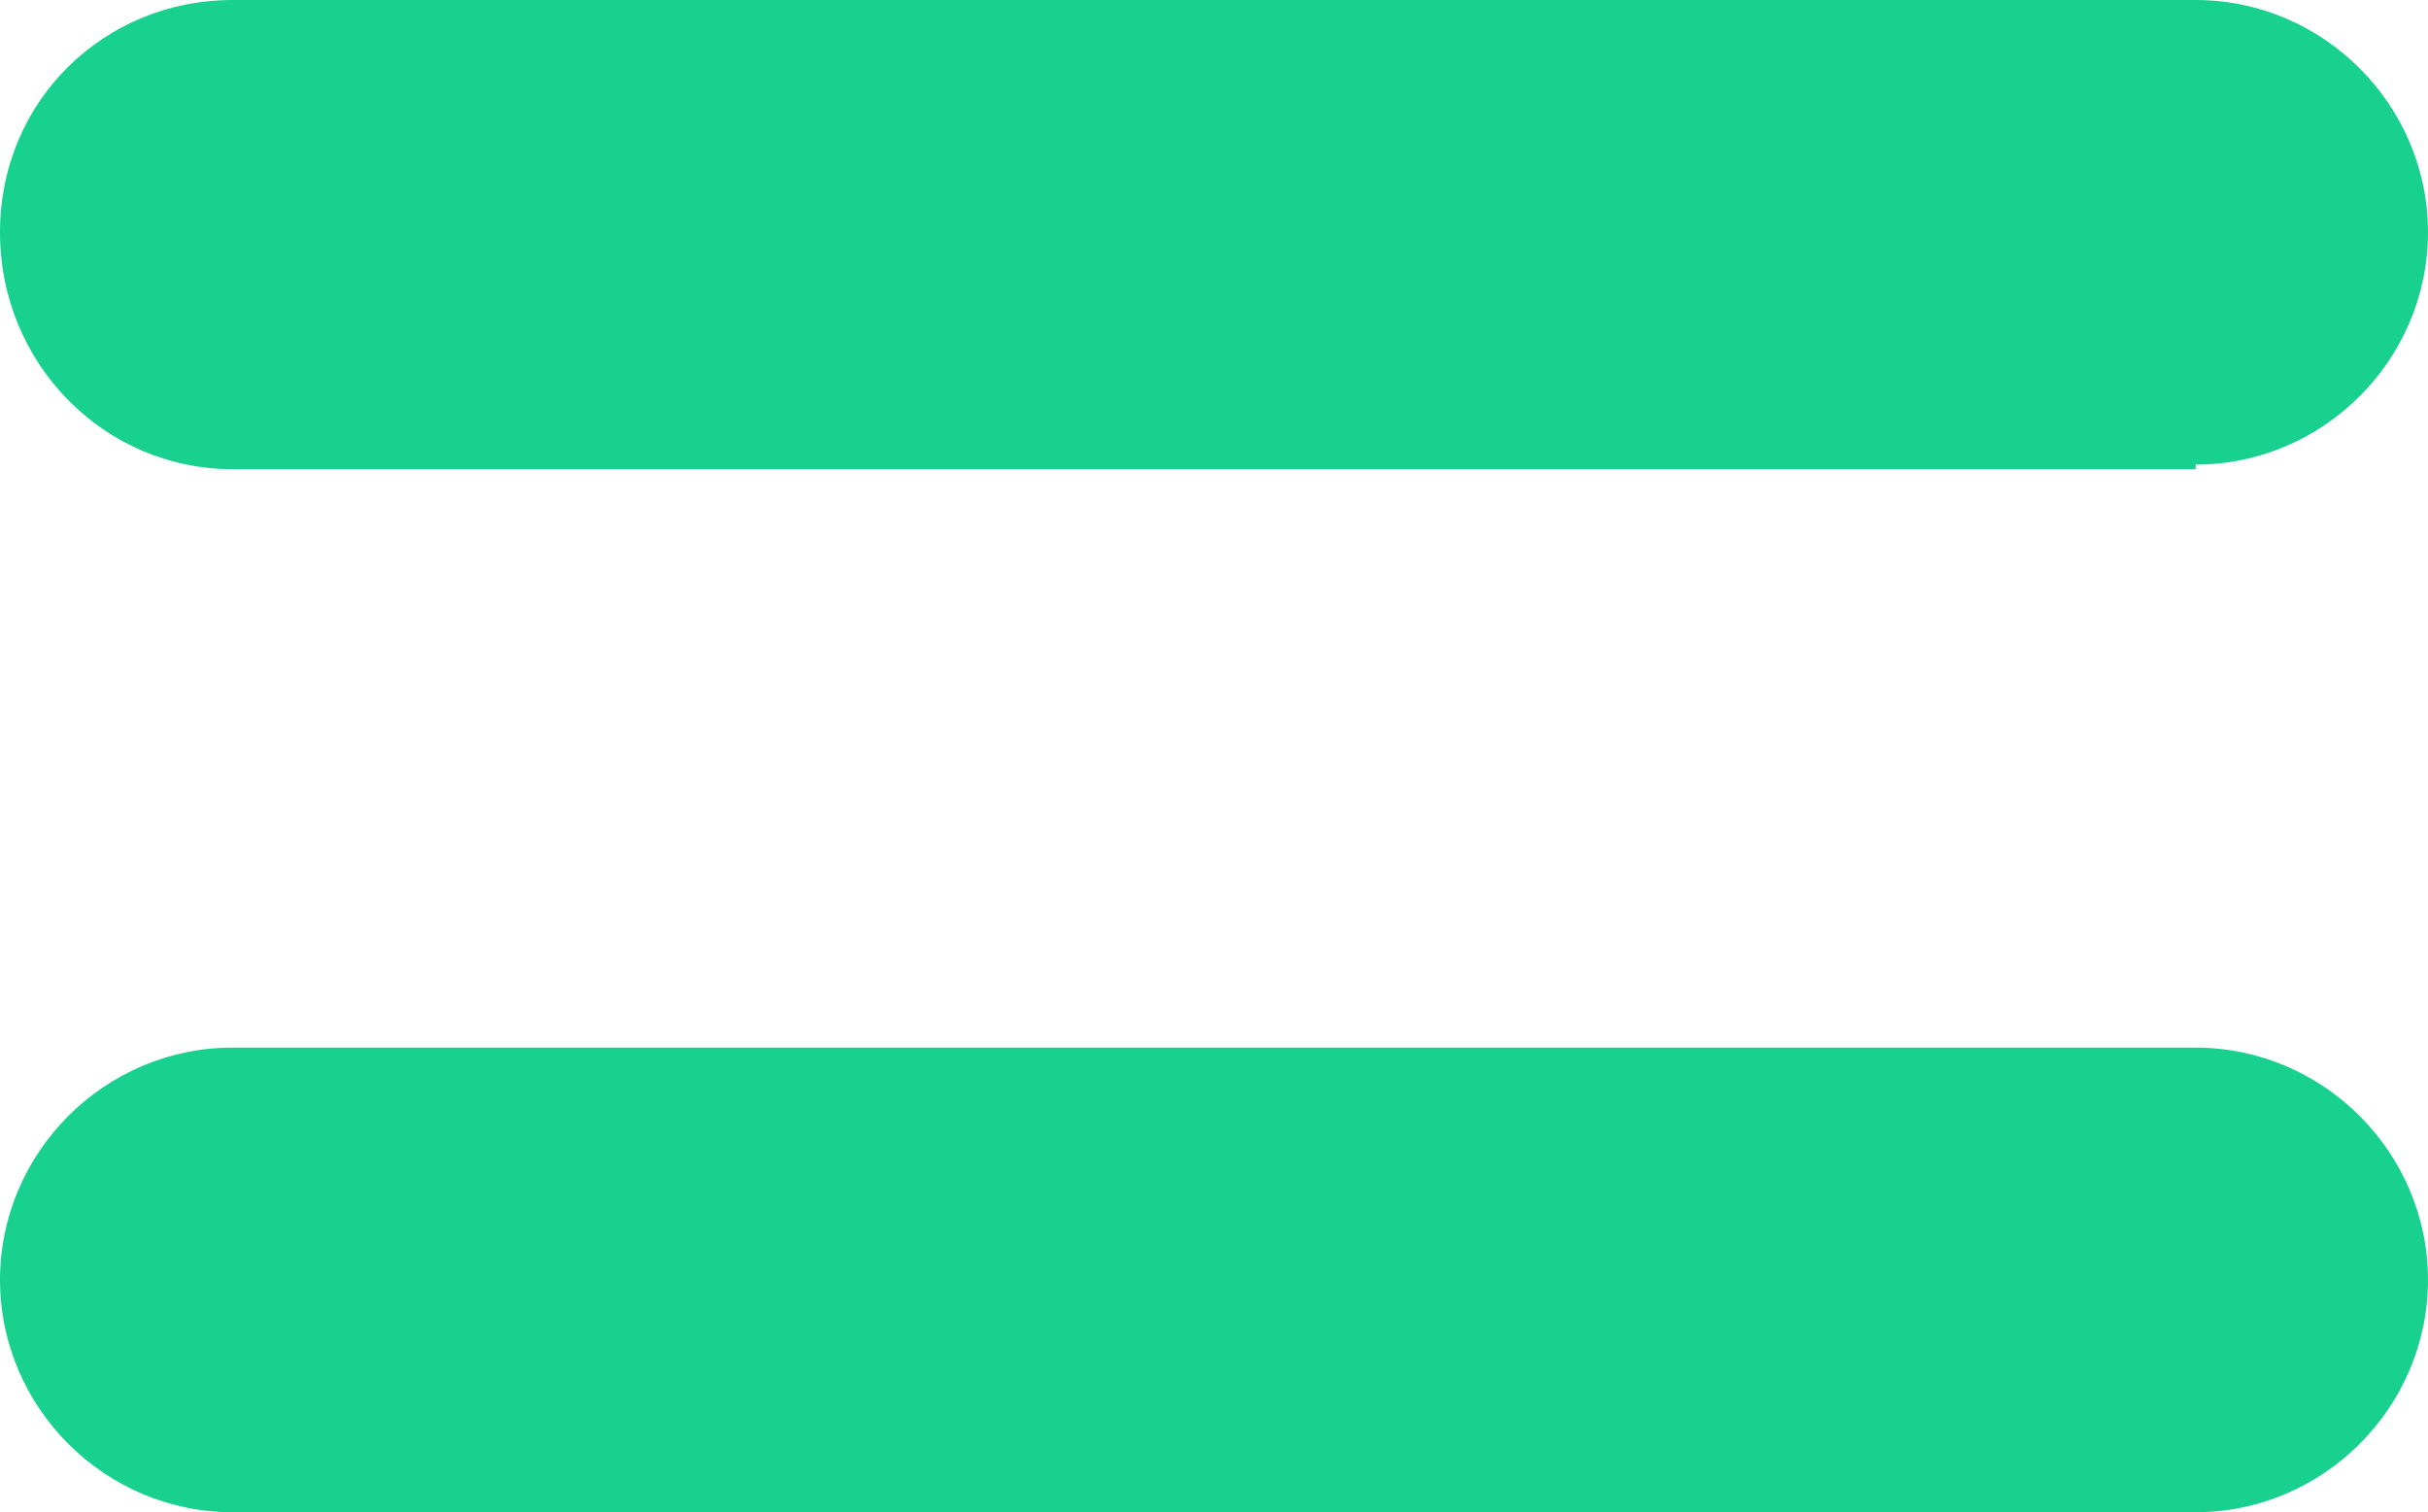
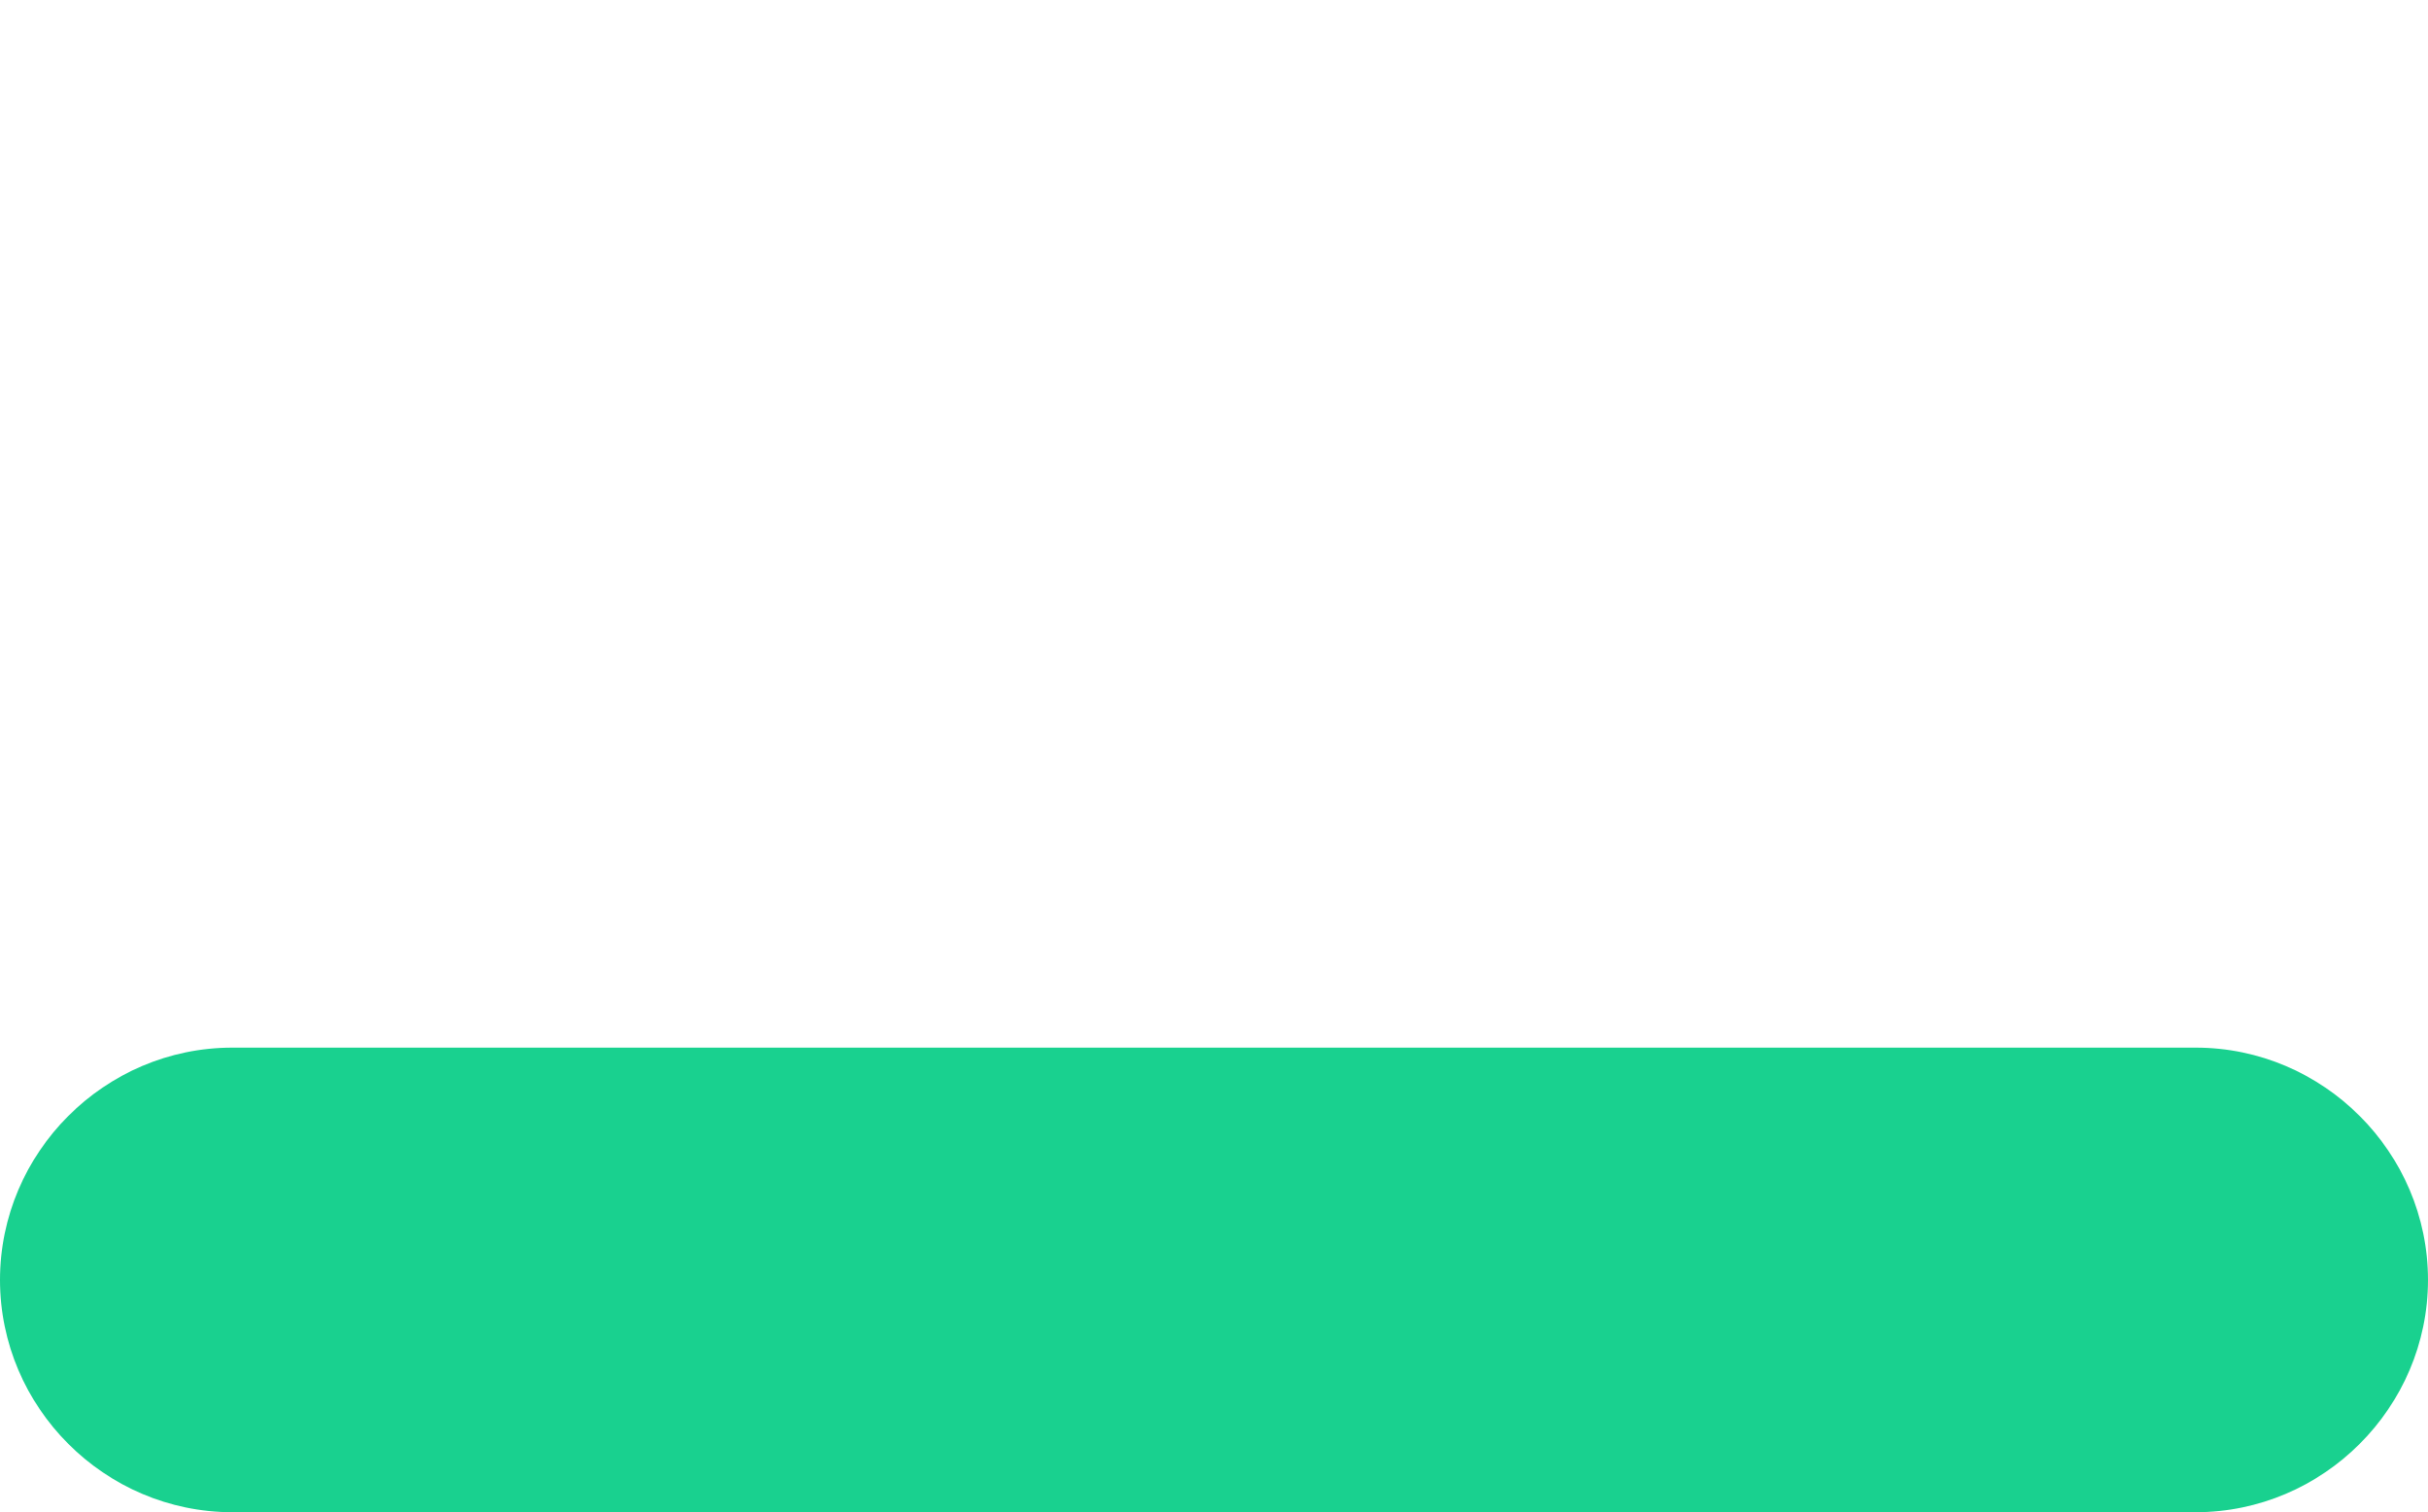
<svg xmlns="http://www.w3.org/2000/svg" id="Layer_2" viewBox="0 0 53.3 33.2">
  <defs>
    <style>      .cls-1 {        fill: #19d18f;      }    </style>
  </defs>
  <g id="Layer_1-2" data-name="Layer_1">
    <g>
-       <path class="cls-1" d="M48.2,10.3H5.1C2.3,10.3,0,8,0,5.1S2.3,0,5.1,0h43.1c2.8,0,5.1,2.3,5.1,5.1s-2.3,5.1-5.1,5.1h0Z" />
      <path class="cls-1" d="M48.2,33.2H5.1c-2.8,0-5.1-2.3-5.1-5.1s2.3-5.1,5.1-5.1h43.1c2.8,0,5.1,2.3,5.1,5.1s-2.3,5.1-5.1,5.1h0Z" />
    </g>
  </g>
</svg>